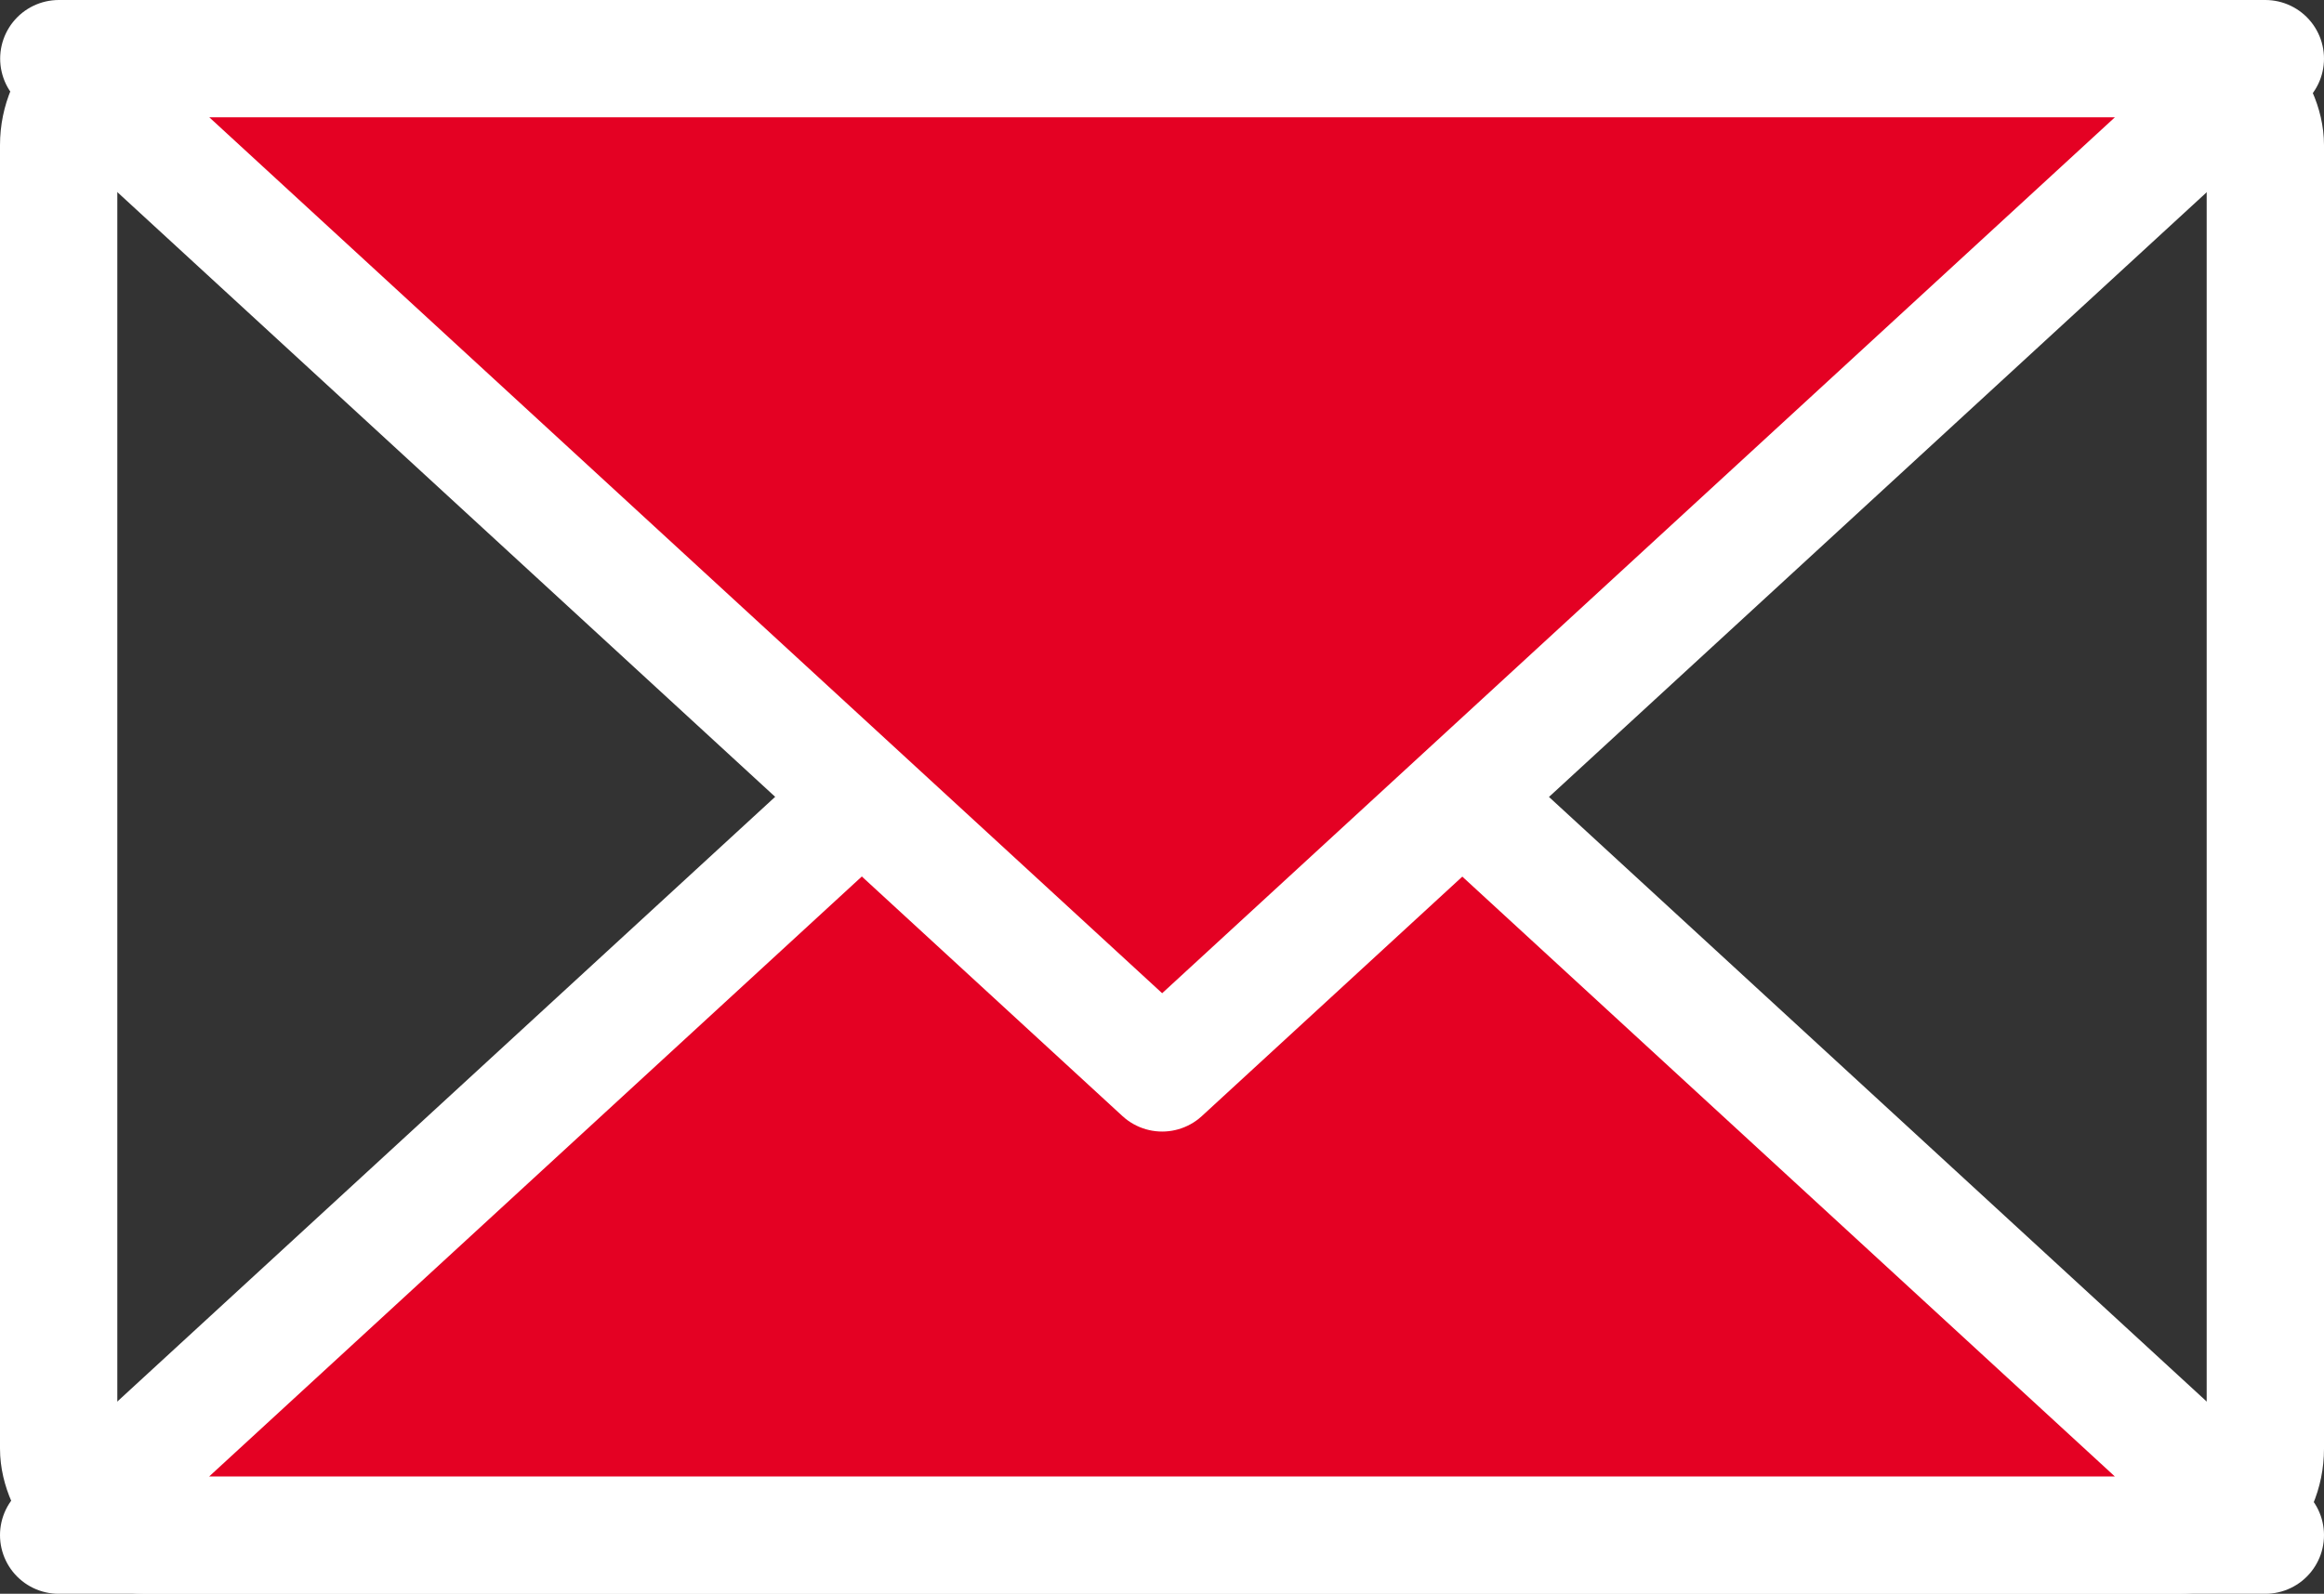
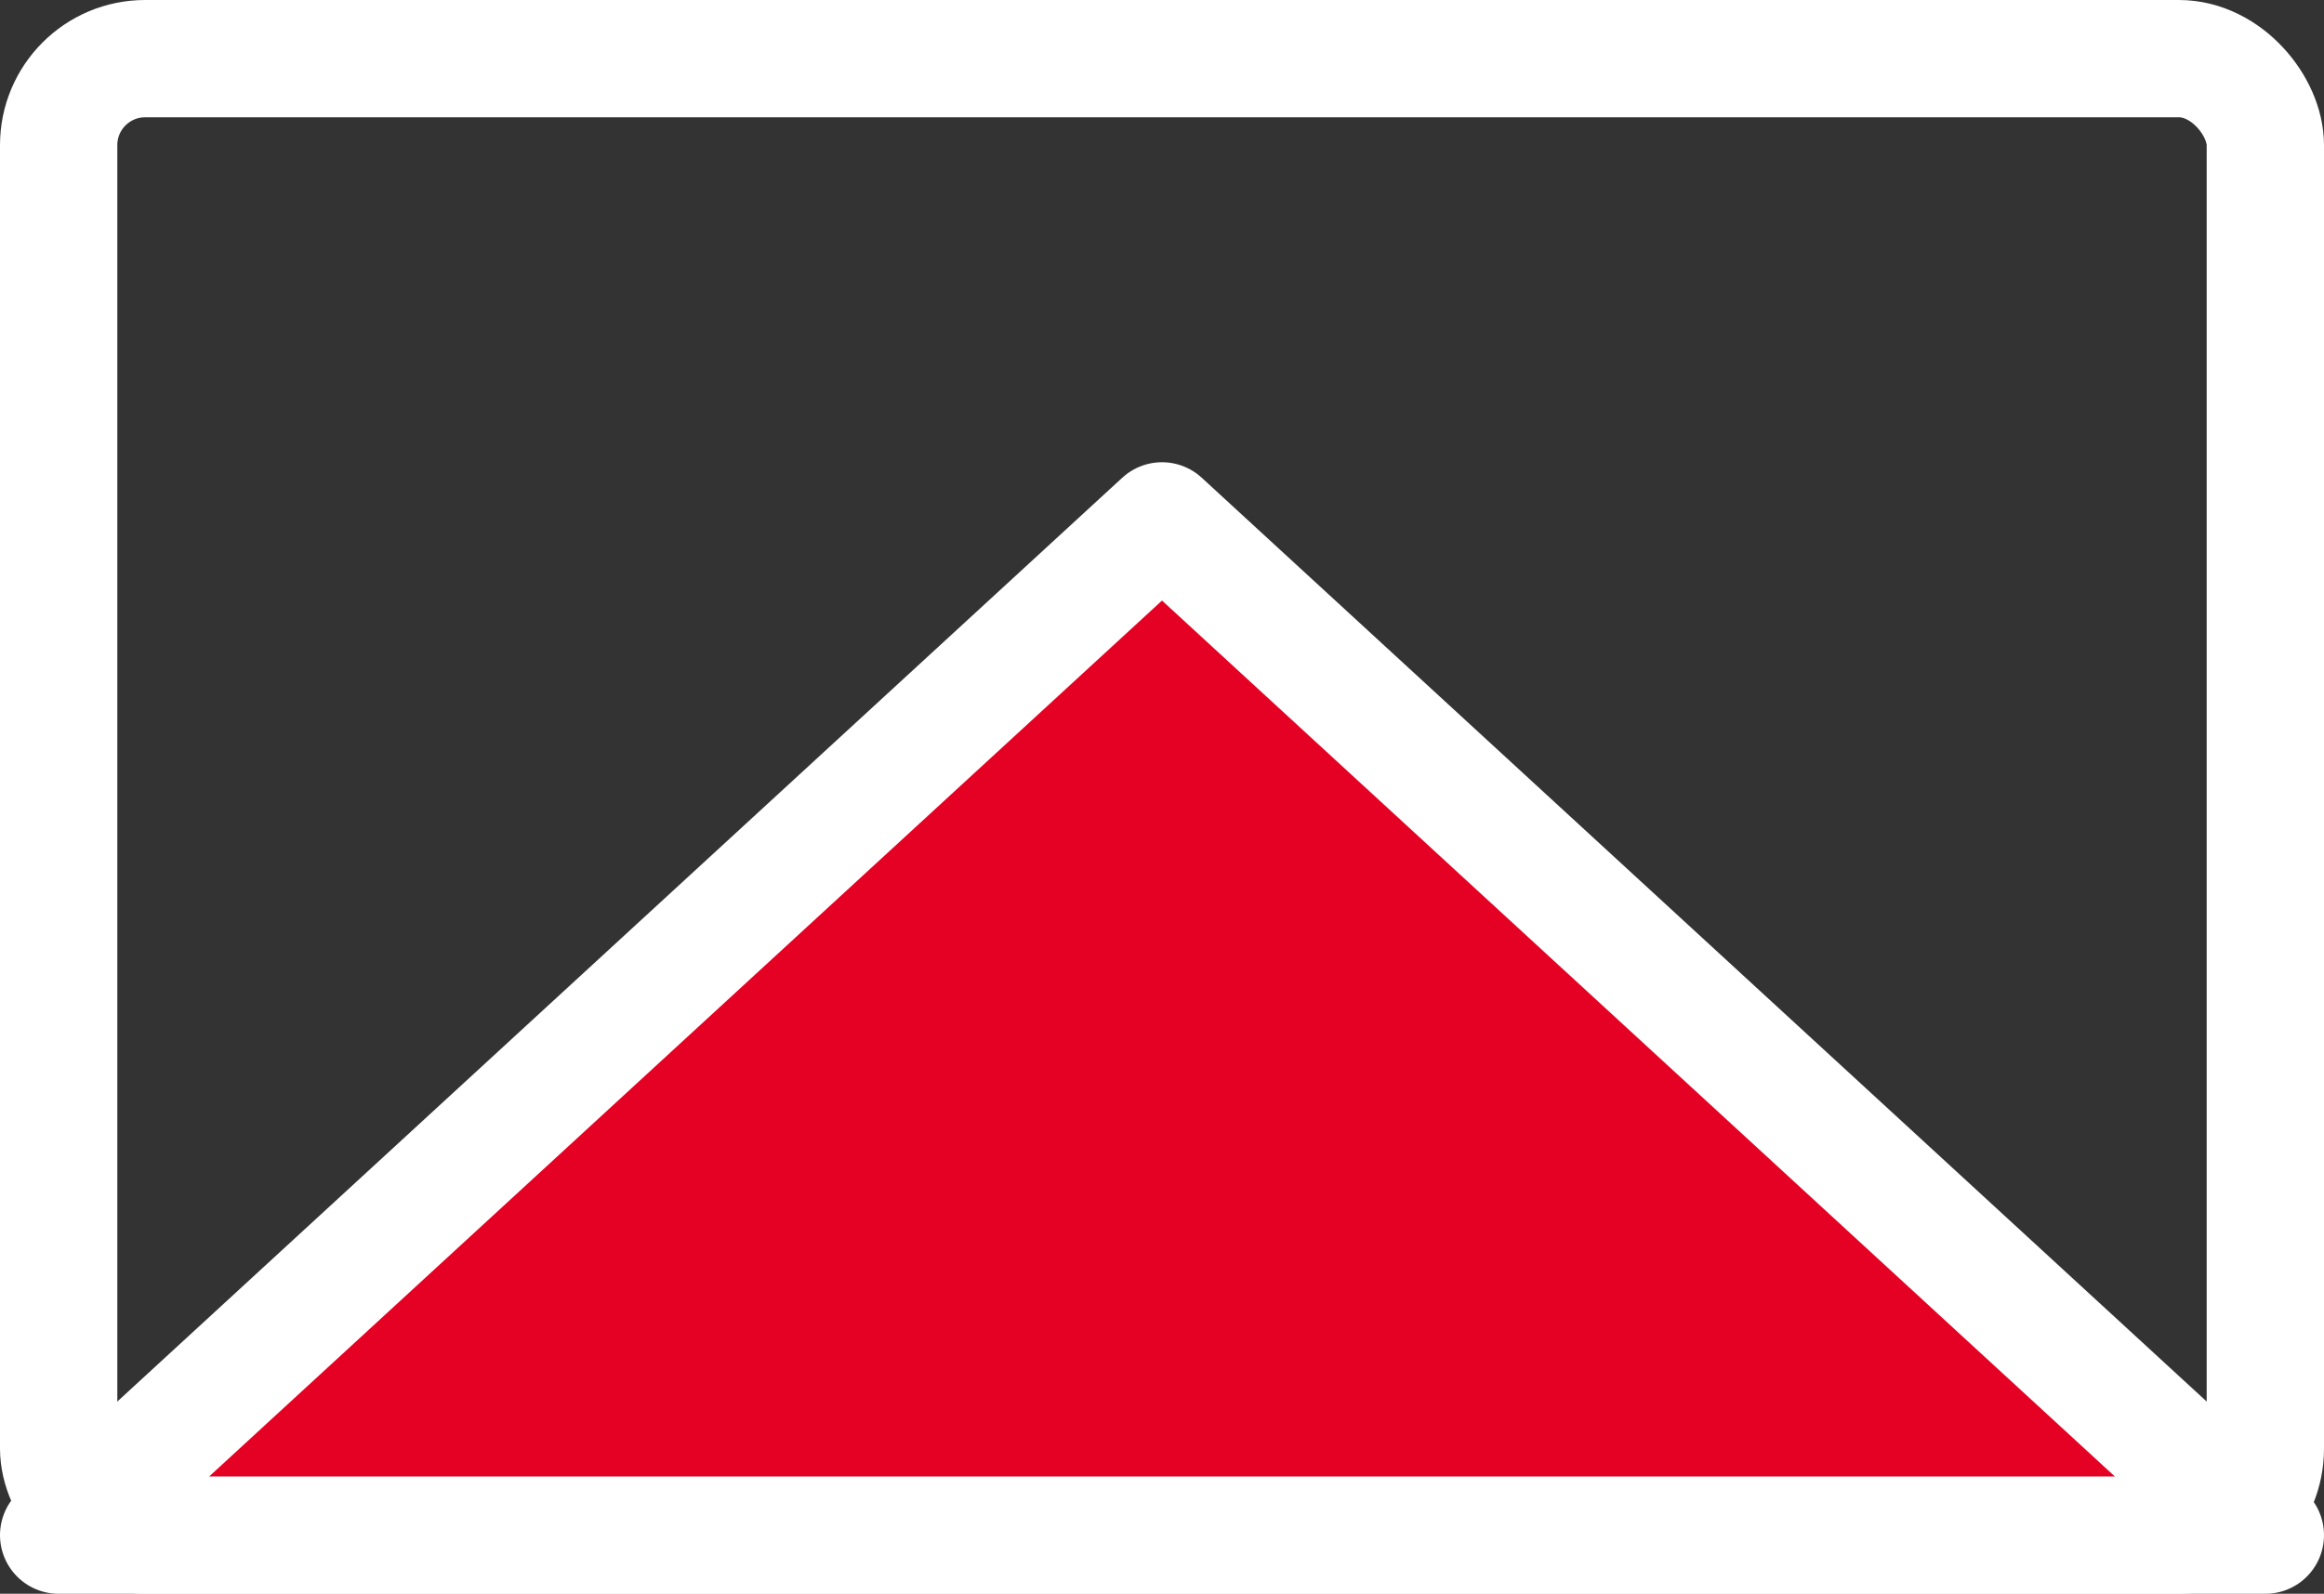
<svg xmlns="http://www.w3.org/2000/svg" width="29.714" height="20.381" viewBox="0 0 29.714 20.381">
  <rect x="0" y="0" width="29.714" height="20.381" fill="#333333" stroke="none" />
  <g id="グループ_289" data-name="グループ 289" transform="translate(-613.941 -493.513)">
    <rect id="長方形_835" data-name="長方形 835" width="28.214" height="18.881" rx="1.106" transform="translate(614.691 494.263)" fill="none" stroke="#fff" stroke-linecap="round" stroke-linejoin="round" stroke-width="1.5" />
    <path id="パス_268" data-name="パス 268" d="M614.691,513.144l14.107-12.97,14.107,12.97Z" fill="#e40123" stroke="#fff" stroke-linecap="round" stroke-linejoin="round" stroke-width="1.5" />
-     <path id="パス_269" data-name="パス 269" d="M642.905,494.263,628.8,507.233l-14.107-12.97Z" fill="#e40123" stroke="#fff" stroke-linecap="round" stroke-linejoin="round" stroke-width="1.5" />
  </g>
</svg>